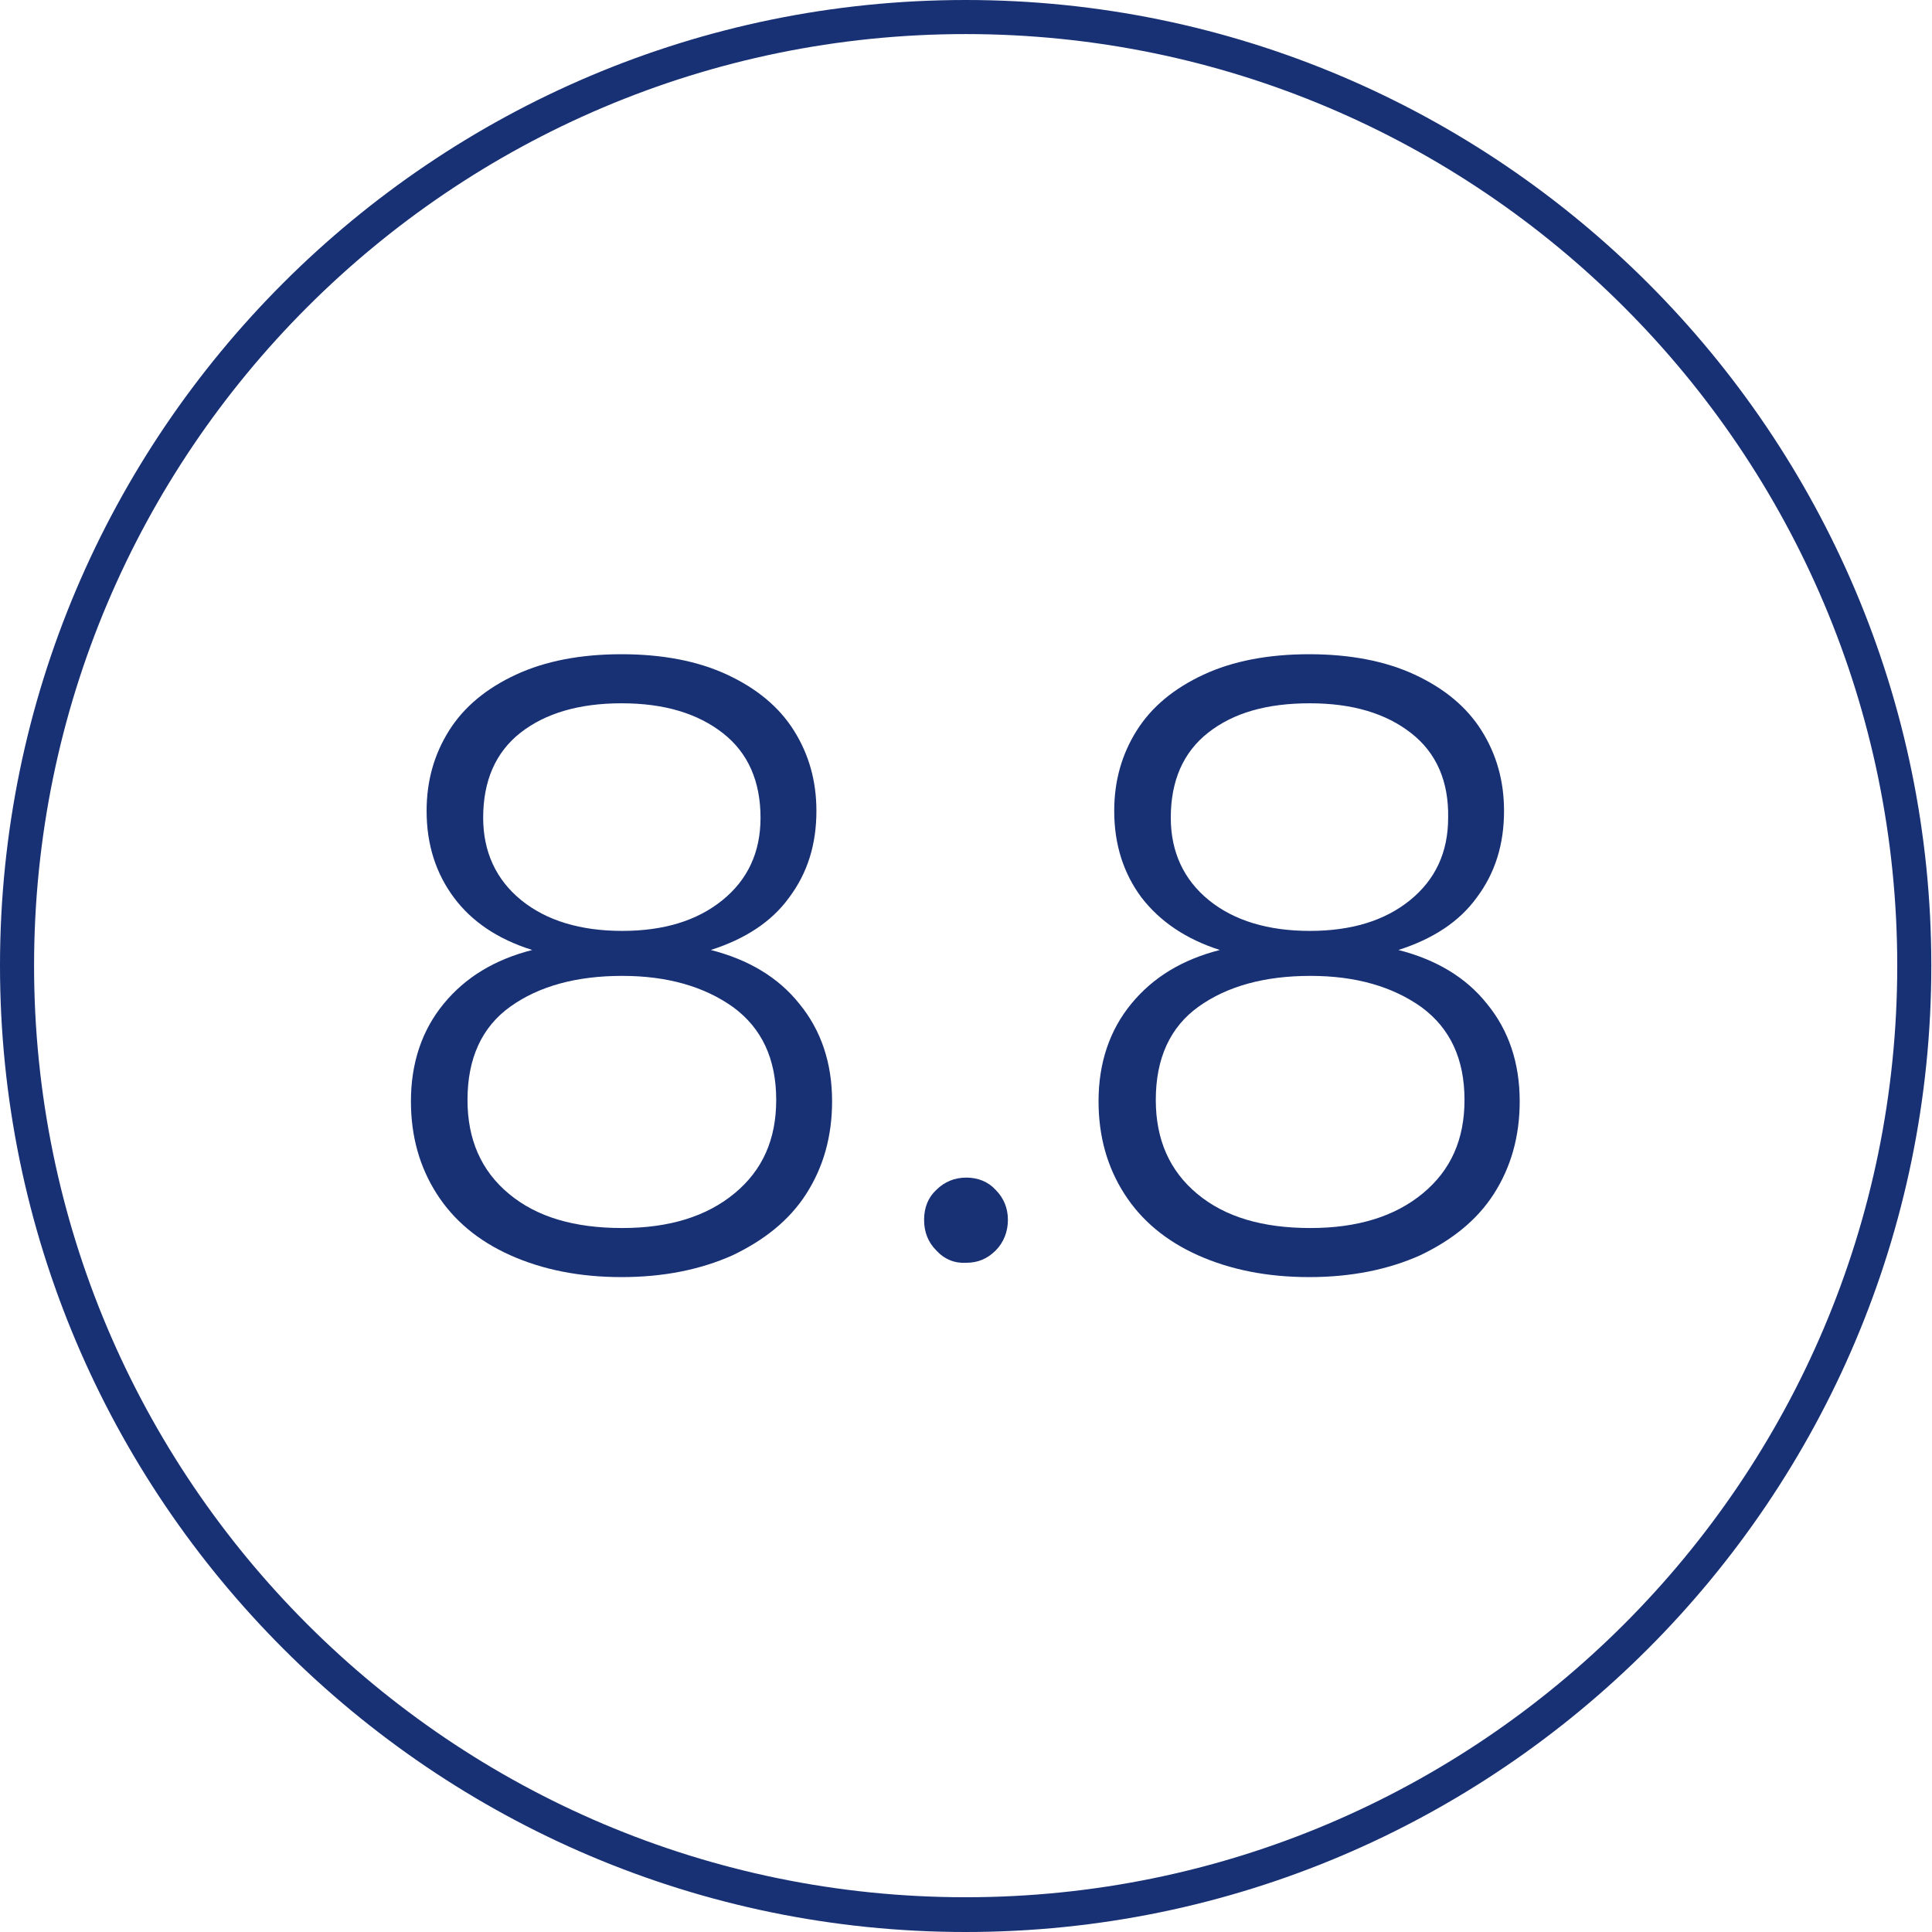
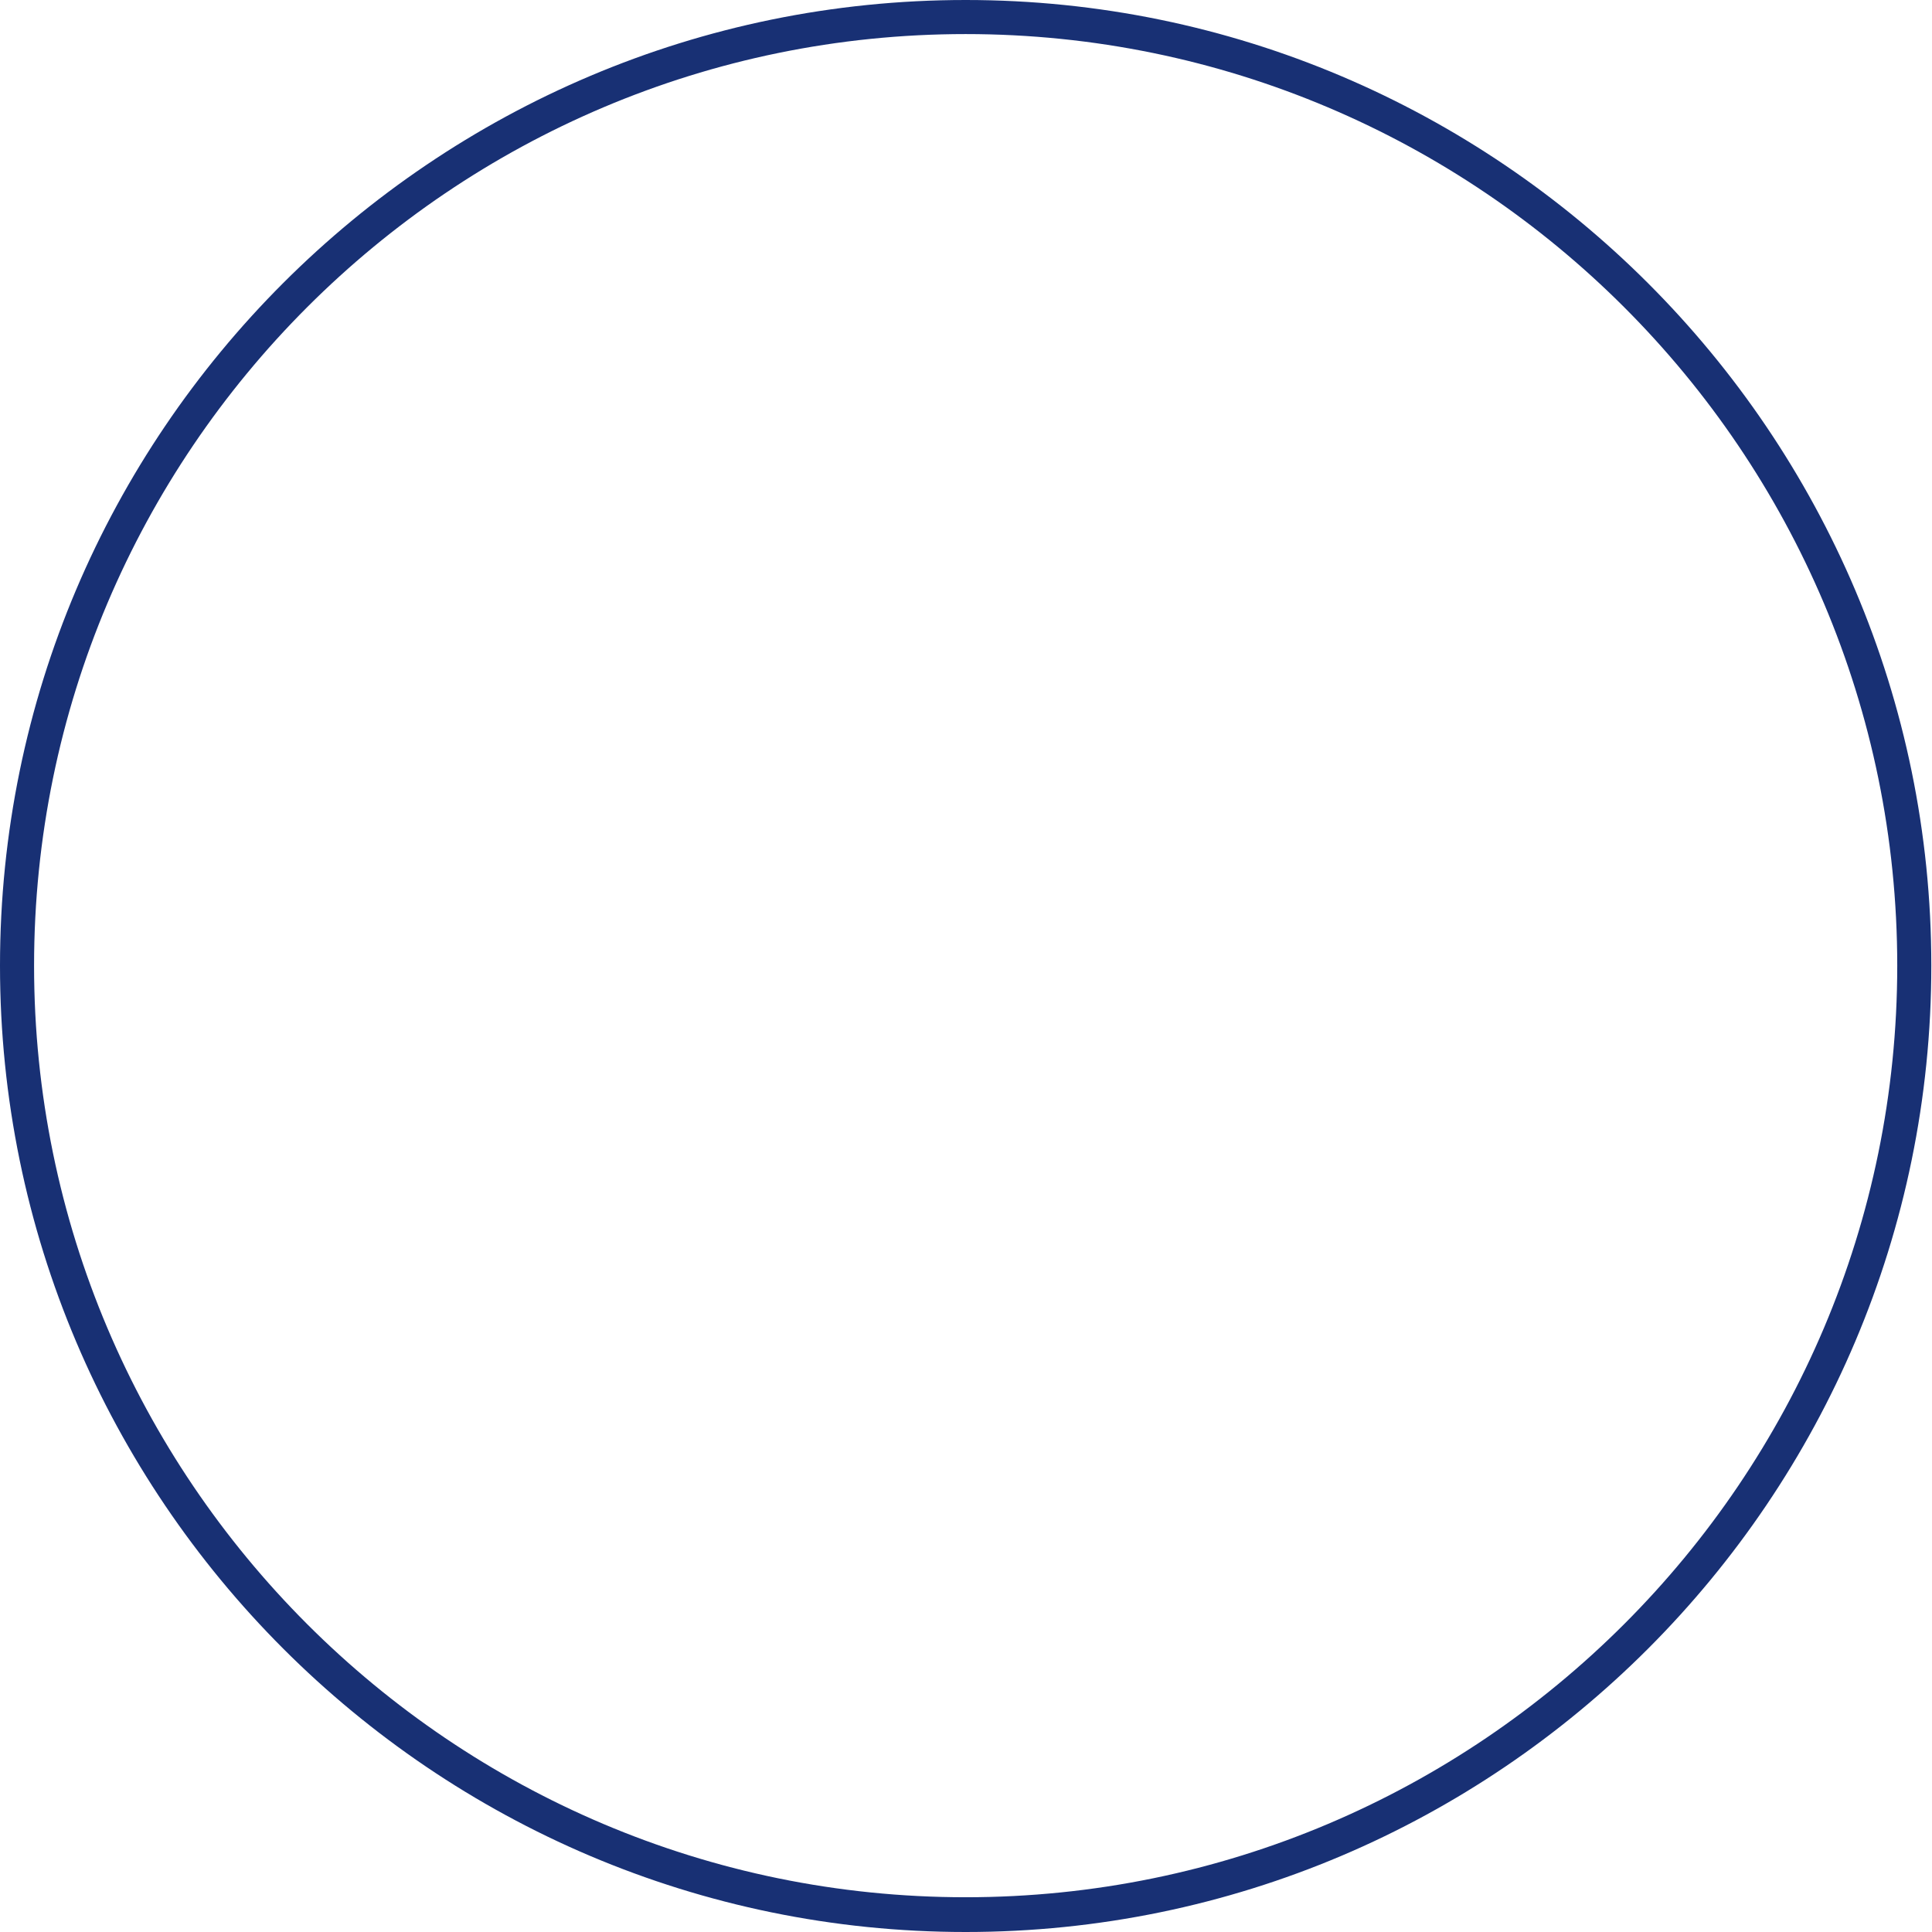
<svg xmlns="http://www.w3.org/2000/svg" version="1.1" id="_x31_" x="0px" y="0px" viewBox="0 0 28.35 28.35" style="enable-background:new 0 0 28.35 28.35;" xml:space="preserve">
  <style type="text/css">
	.st0{fill:#FFFFFF;}
	.st1{fill:#183074;}
	.st2{fill:#4C7153;}
	.st3{fill:#C1262A;}
	.st4{fill:#F1D263;}
	.st5{fill:#D7DEE0;}
	.st6{fill:none;stroke:#183074;stroke-width:0.5;stroke-miterlimit:10;}
	.st7{fill:#1D1D1B;}
	.st8{fill:#090400;}
	.st9{fill:none;stroke:#183074;stroke-width:0.5;stroke-miterlimit:10;stroke-dasharray:6,4,8,4;}
	.st10{fill-rule:evenodd;clip-rule:evenodd;fill:none;stroke:#183074;stroke-miterlimit:10;}
	.st11{fill:none;stroke:#FFFFFF;stroke-width:0.5;stroke-miterlimit:10;}
	.st12{fill:none;stroke:#183074;stroke-width:0.603;stroke-miterlimit:10;}
	.st13{fill:none;stroke:#183074;stroke-width:0.472;stroke-miterlimit:10;}
	.st14{fill:#183074;stroke:#183074;stroke-width:0.5;stroke-miterlimit:10;}
</style>
  <g>
    <g>
-       <path class="st1" d="M6.66,13.17c-0.26-0.35-0.4-0.77-0.4-1.27c0-0.44,0.11-0.83,0.33-1.18c0.22-0.35,0.55-0.62,0.98-0.82    s0.95-0.3,1.55-0.3s1.12,0.1,1.55,0.3s0.76,0.47,0.98,0.82s0.33,0.74,0.33,1.18c0,0.49-0.13,0.91-0.4,1.27    c-0.26,0.36-0.65,0.61-1.15,0.77c0.55,0.14,0.99,0.4,1.3,0.79c0.32,0.39,0.48,0.87,0.48,1.43c0,0.52-0.13,0.97-0.38,1.36    s-0.62,0.68-1.08,0.9c-0.47,0.21-1.01,0.32-1.63,0.32c-0.62,0-1.16-0.11-1.63-0.32c-0.47-0.21-0.83-0.51-1.08-0.9    s-0.38-0.84-0.38-1.36c0-0.56,0.16-1.04,0.48-1.43c0.32-0.39,0.75-0.65,1.3-0.79C7.3,13.78,6.92,13.52,6.66,13.17z M7.49,14.77    c-0.42,0.3-0.63,0.76-0.63,1.37c0,0.58,0.2,1.04,0.61,1.38s0.96,0.5,1.66,0.5c0.69,0,1.24-0.17,1.65-0.51    c0.41-0.34,0.61-0.79,0.61-1.37c0-0.6-0.21-1.05-0.63-1.36c-0.42-0.3-0.96-0.46-1.63-0.46C8.46,14.32,7.91,14.47,7.49,14.77z     M10.61,10.76c-0.37-0.29-0.86-0.44-1.49-0.44S8,10.47,7.64,10.75C7.27,11.04,7.09,11.46,7.09,12c0,0.5,0.19,0.91,0.56,1.21    s0.87,0.45,1.48,0.45s1.1-0.15,1.47-0.45s0.56-0.7,0.56-1.21C11.16,11.47,10.98,11.05,10.61,10.76z" />
-       <path class="st1" d="M13.74,18.35c-0.12-0.12-0.18-0.27-0.18-0.45s0.06-0.33,0.18-0.44c0.12-0.12,0.27-0.18,0.44-0.18    c0.17,0,0.32,0.06,0.43,0.18c0.12,0.12,0.18,0.27,0.18,0.44s-0.06,0.33-0.18,0.45c-0.12,0.12-0.26,0.18-0.43,0.18    C14.01,18.54,13.86,18.48,13.74,18.35z" />
-       <path class="st1" d="M16.75,13.17c-0.26-0.35-0.4-0.77-0.4-1.27c0-0.44,0.11-0.83,0.33-1.18c0.22-0.35,0.55-0.62,0.98-0.82    s0.95-0.3,1.55-0.3s1.12,0.1,1.55,0.3s0.76,0.47,0.98,0.82s0.33,0.74,0.33,1.18c0,0.49-0.13,0.91-0.4,1.27    c-0.26,0.36-0.65,0.61-1.15,0.77c0.55,0.14,0.99,0.4,1.3,0.79c0.32,0.39,0.48,0.87,0.48,1.43c0,0.52-0.13,0.97-0.38,1.36    s-0.62,0.68-1.08,0.9c-0.47,0.21-1.01,0.32-1.63,0.32c-0.62,0-1.16-0.11-1.63-0.32c-0.47-0.21-0.83-0.51-1.08-0.9    s-0.38-0.84-0.38-1.36c0-0.56,0.16-1.04,0.48-1.43c0.32-0.39,0.75-0.65,1.3-0.79C17.4,13.78,17.02,13.52,16.75,13.17z     M17.59,14.77c-0.42,0.3-0.63,0.76-0.63,1.37c0,0.58,0.2,1.04,0.61,1.38s0.96,0.5,1.66,0.5c0.69,0,1.24-0.17,1.65-0.51    c0.41-0.34,0.61-0.79,0.61-1.37c0-0.6-0.21-1.05-0.63-1.36c-0.42-0.3-0.96-0.46-1.63-0.46C18.56,14.32,18.01,14.47,17.59,14.77z     M20.71,10.76c-0.37-0.29-0.86-0.44-1.49-0.44s-1.12,0.14-1.49,0.43c-0.37,0.29-0.55,0.71-0.55,1.25c0,0.5,0.19,0.91,0.56,1.21    s0.87,0.45,1.48,0.45s1.1-0.15,1.47-0.45s0.56-0.7,0.56-1.21C21.26,11.47,21.08,11.05,20.71,10.76z" />
-     </g>
+       </g>
  </g>
  <path class="st1" d="M14.17,28.35C6.36,28.35,0,21.99,0,14.17S6.36,0,14.17,0s14.17,6.36,14.17,14.17S21.99,28.35,14.17,28.35z   M14.17,0.5C6.63,0.5,0.5,6.63,0.5,14.17s6.13,13.67,13.67,13.67s13.67-6.13,13.67-13.67S21.71,0.5,14.17,0.5z" />
</svg>